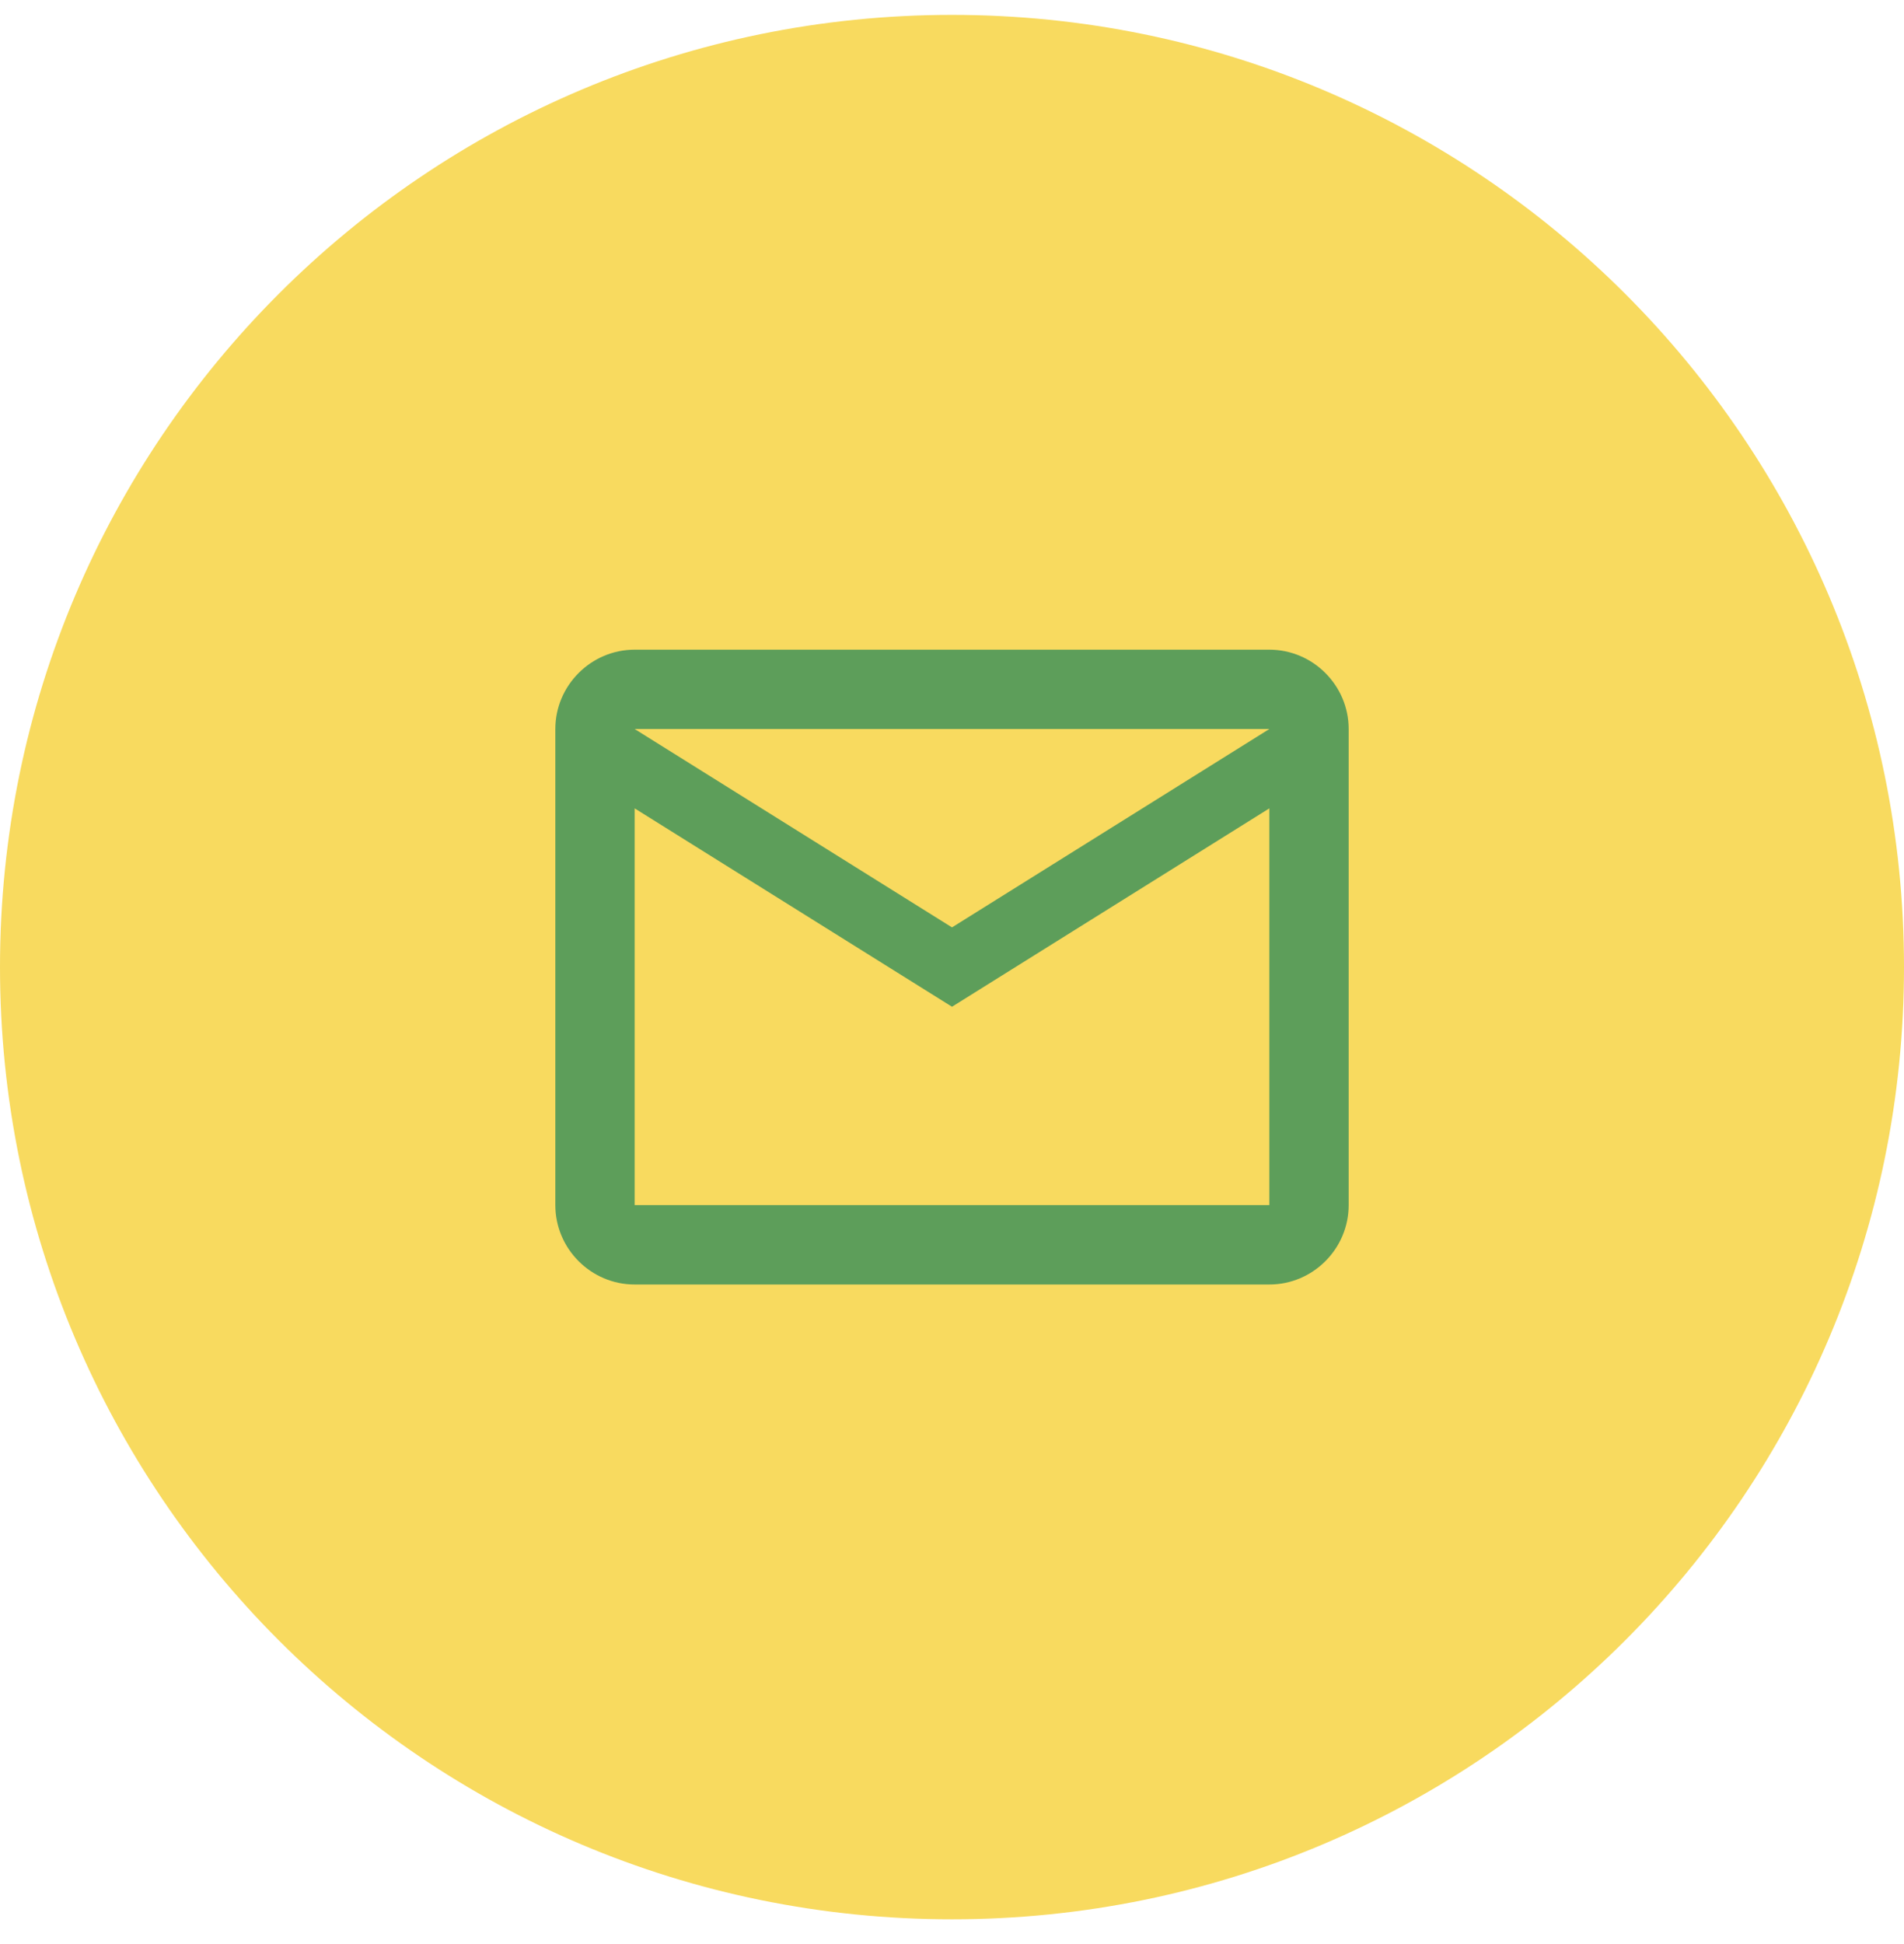
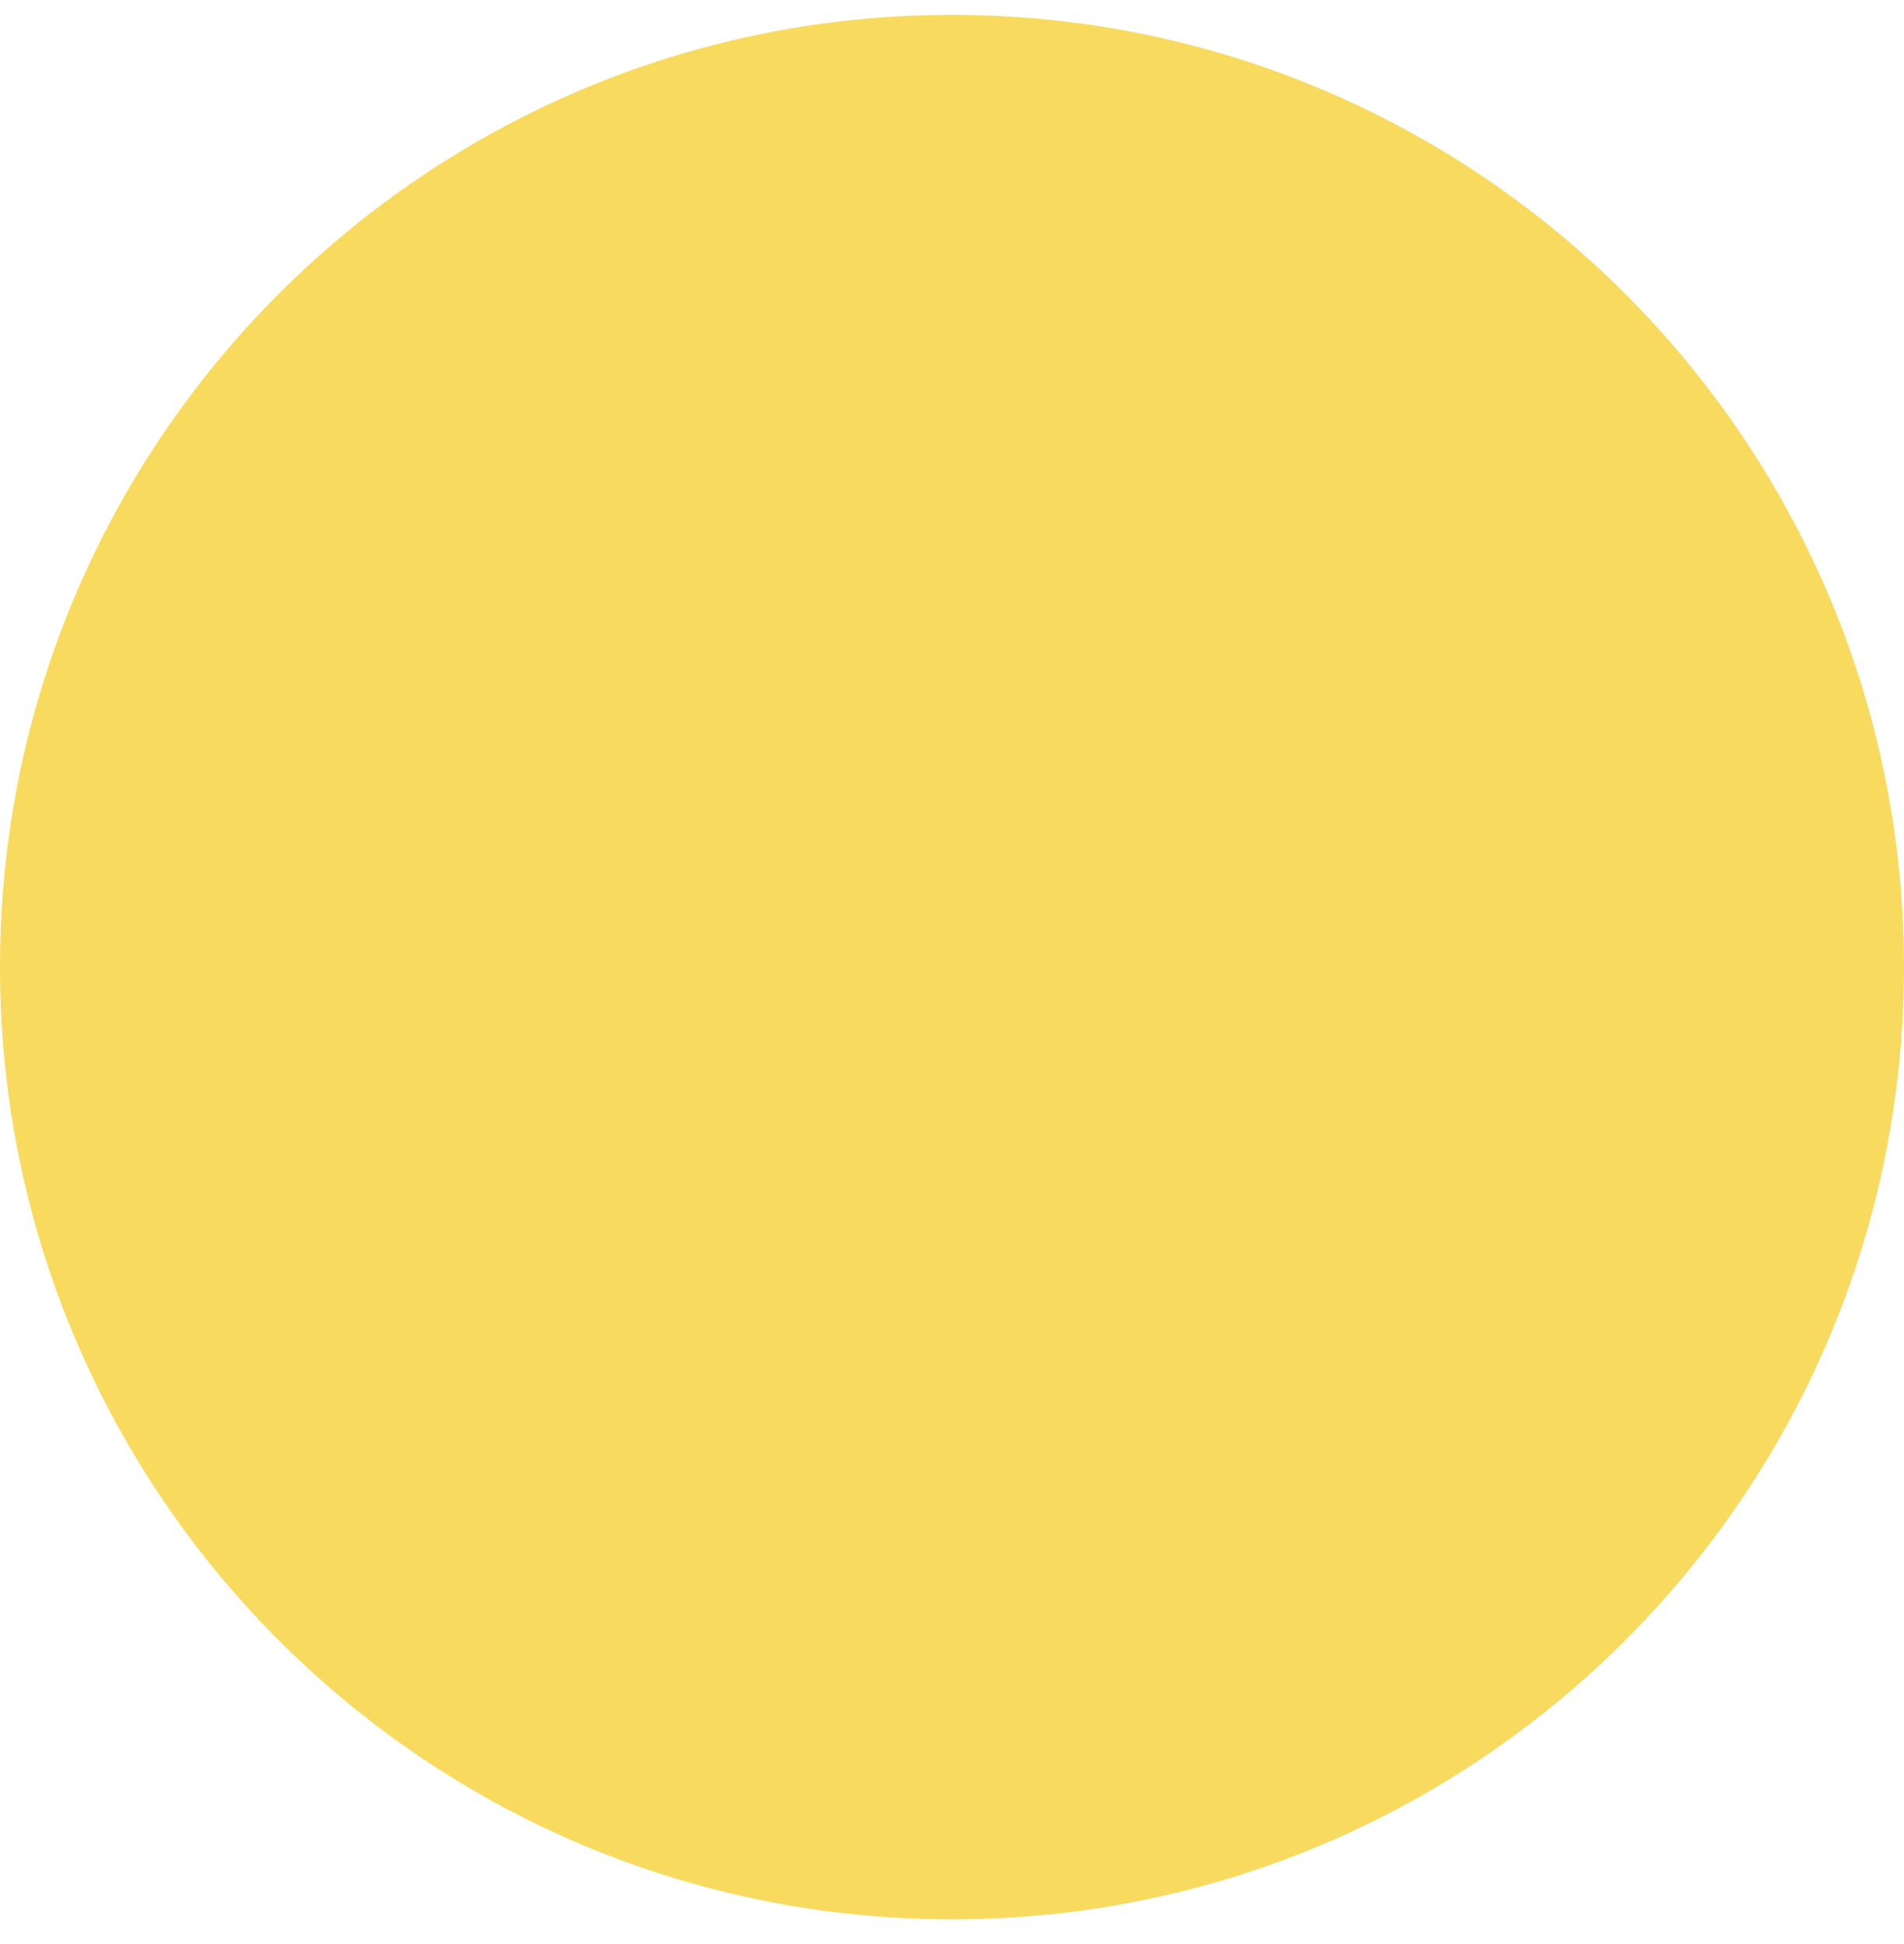
<svg xmlns="http://www.w3.org/2000/svg" width="48" height="49" viewBox="0 0 48 49" fill="none">
-   <path d="M0 24.375C0 11.121 10.745 0.375 24 0.375V0.375C37.255 0.375 48 11.121 48 24.375V24.375C48 37.63 37.255 48.376 24 48.376V48.376C10.745 48.376 0 37.63 0 24.375V24.375Z" fill="#F8DA5F" />
+   <path d="M0 24.375C0 11.121 10.745 0.375 24 0.375C37.255 0.375 48 11.121 48 24.375V24.375C48 37.63 37.255 48.376 24 48.376V48.376C10.745 48.376 0 37.63 0 24.375V24.375Z" fill="#F8DA5F" />
  <g clip-path="url(#clip0_2202_1978)">
-     <path d="M34 18.375C34 17.276 33.1 16.375 32 16.375H16C14.9 16.375 14 17.276 14 18.375V30.375C14 31.476 14.9 32.376 16 32.376H32C33.1 32.376 34 31.476 34 30.375V18.375ZM32 18.375L24 23.375L16 18.375H32ZM32 30.375H16V20.375L24 25.375L32 20.375V30.375Z" fill="#5D9E5A" />
-   </g>
+     </g>
  <defs>
    <clipPath id="clip0_2202_1978">
-       <rect width="24" height="24" fill="white" transform="translate(12 12.376)" />
-     </clipPath>
+       </clipPath>
  </defs>
</svg>